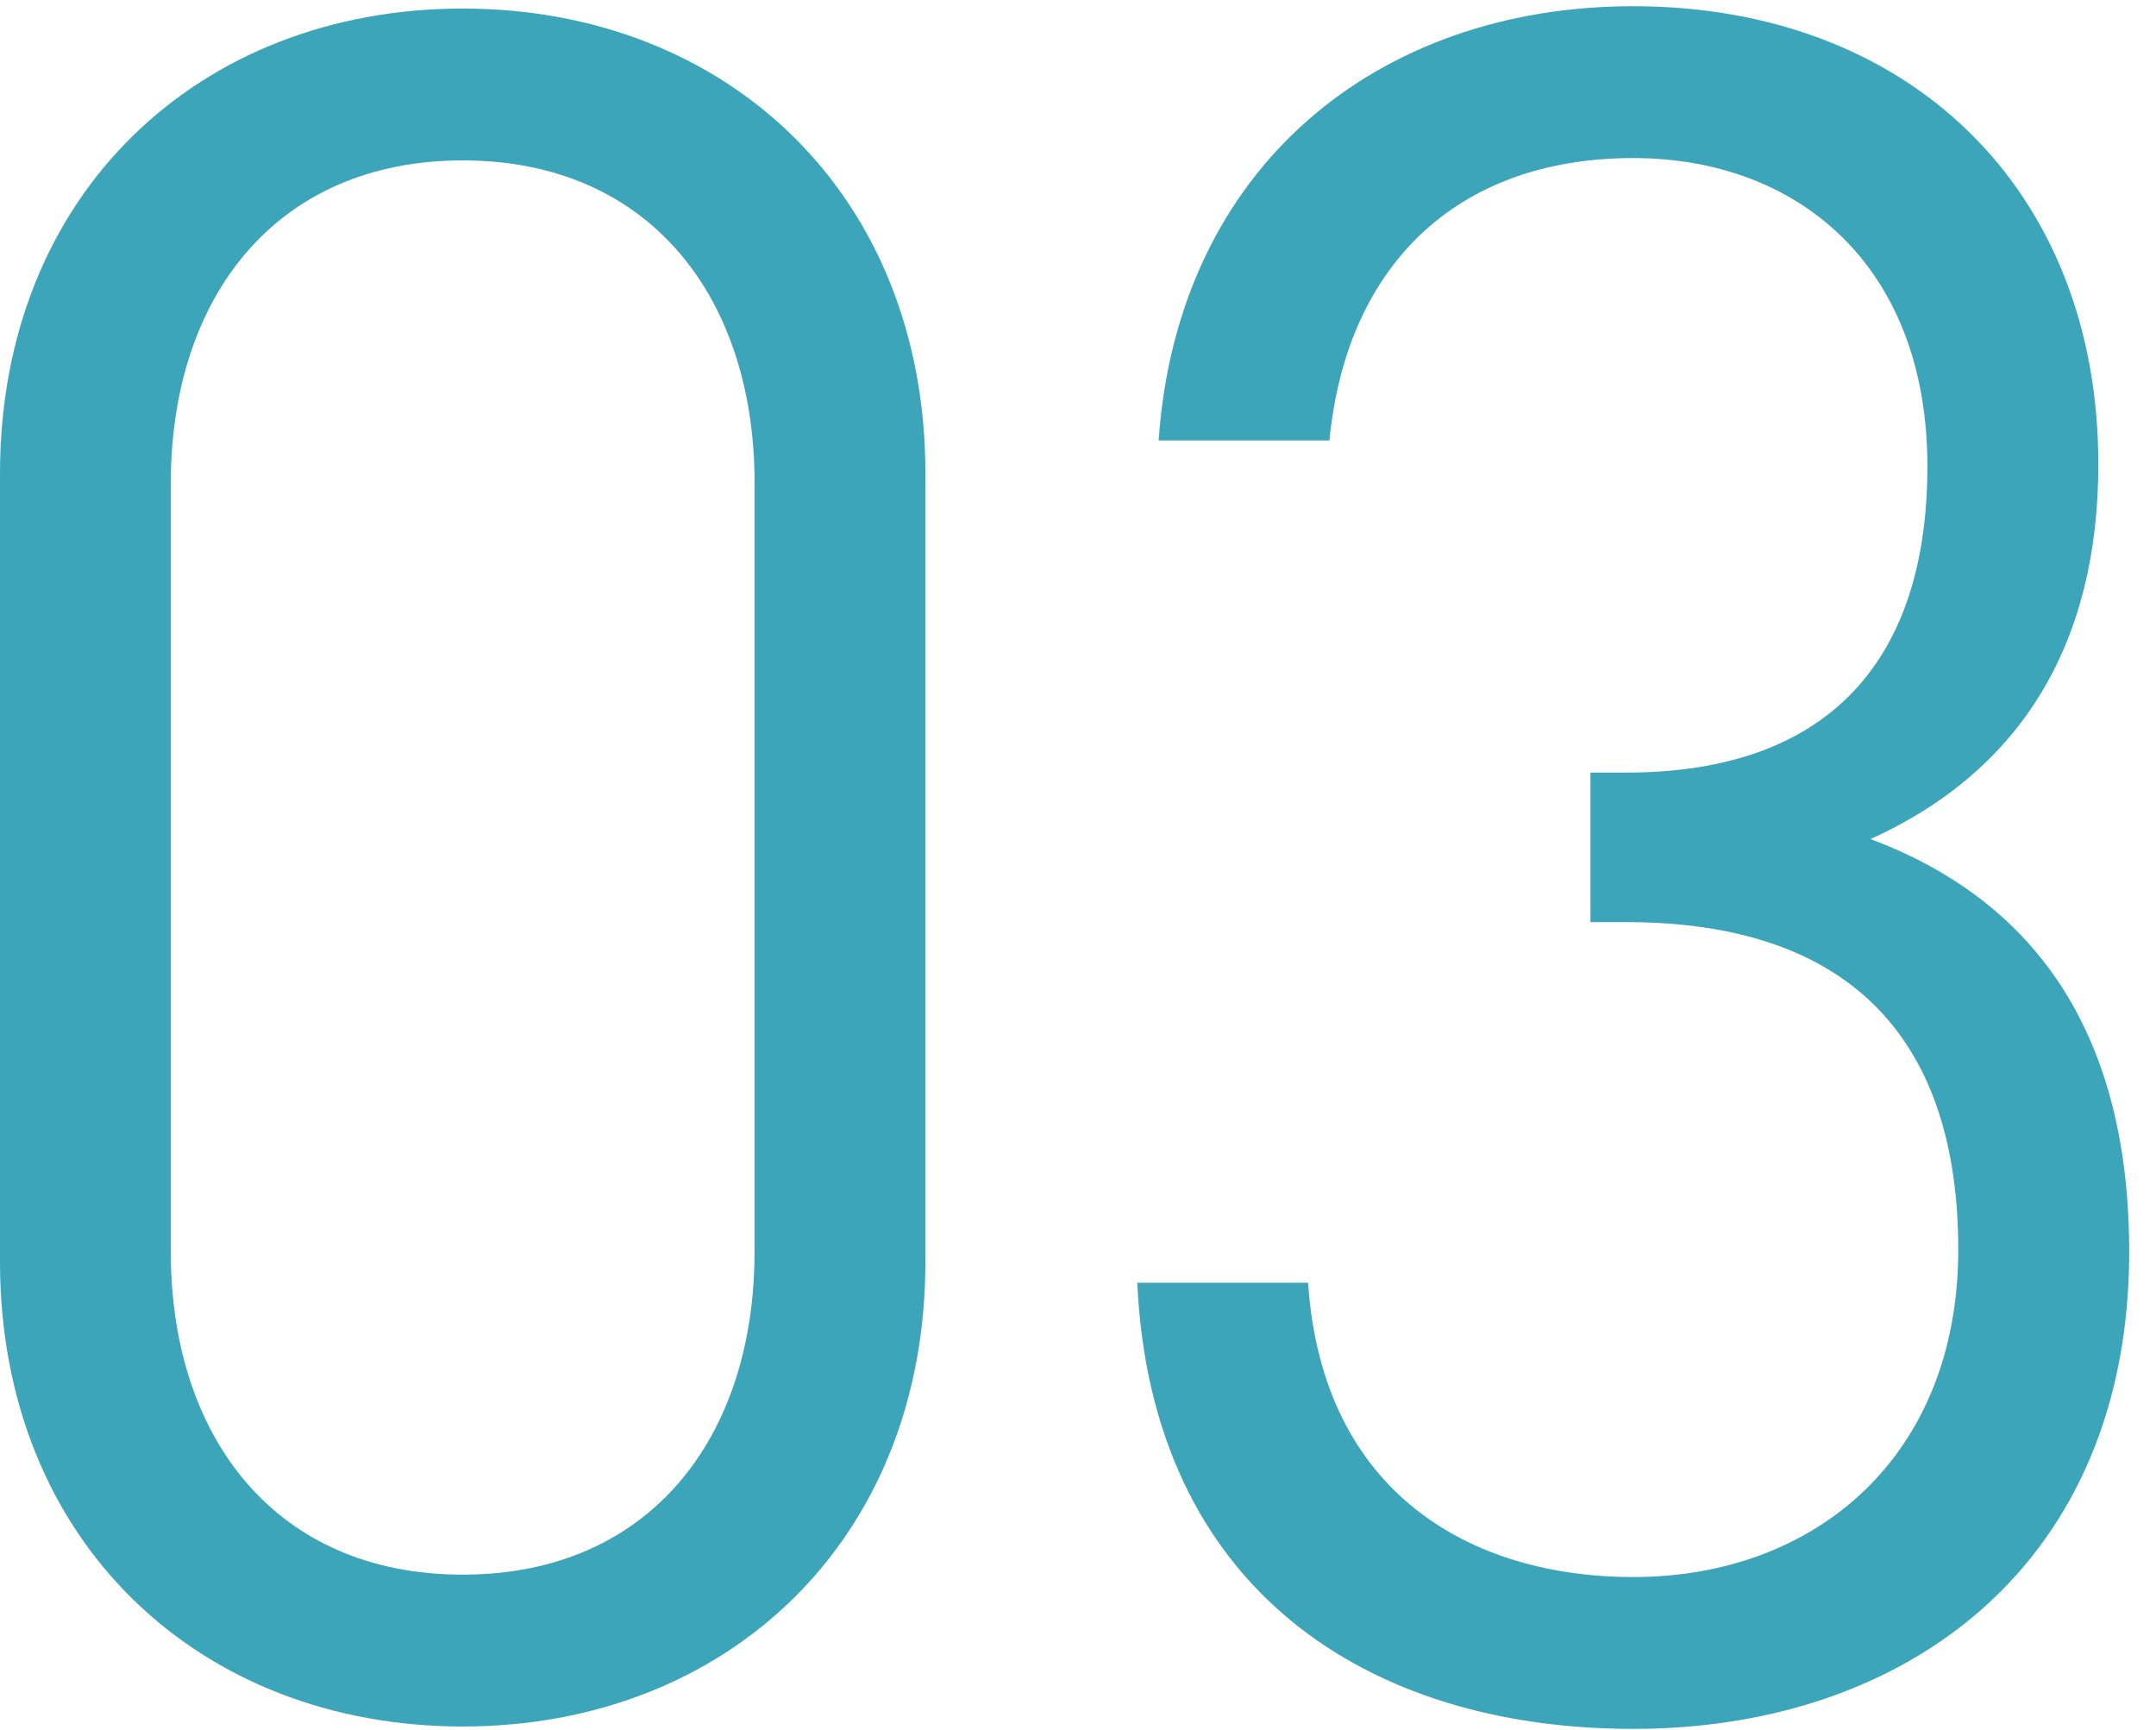
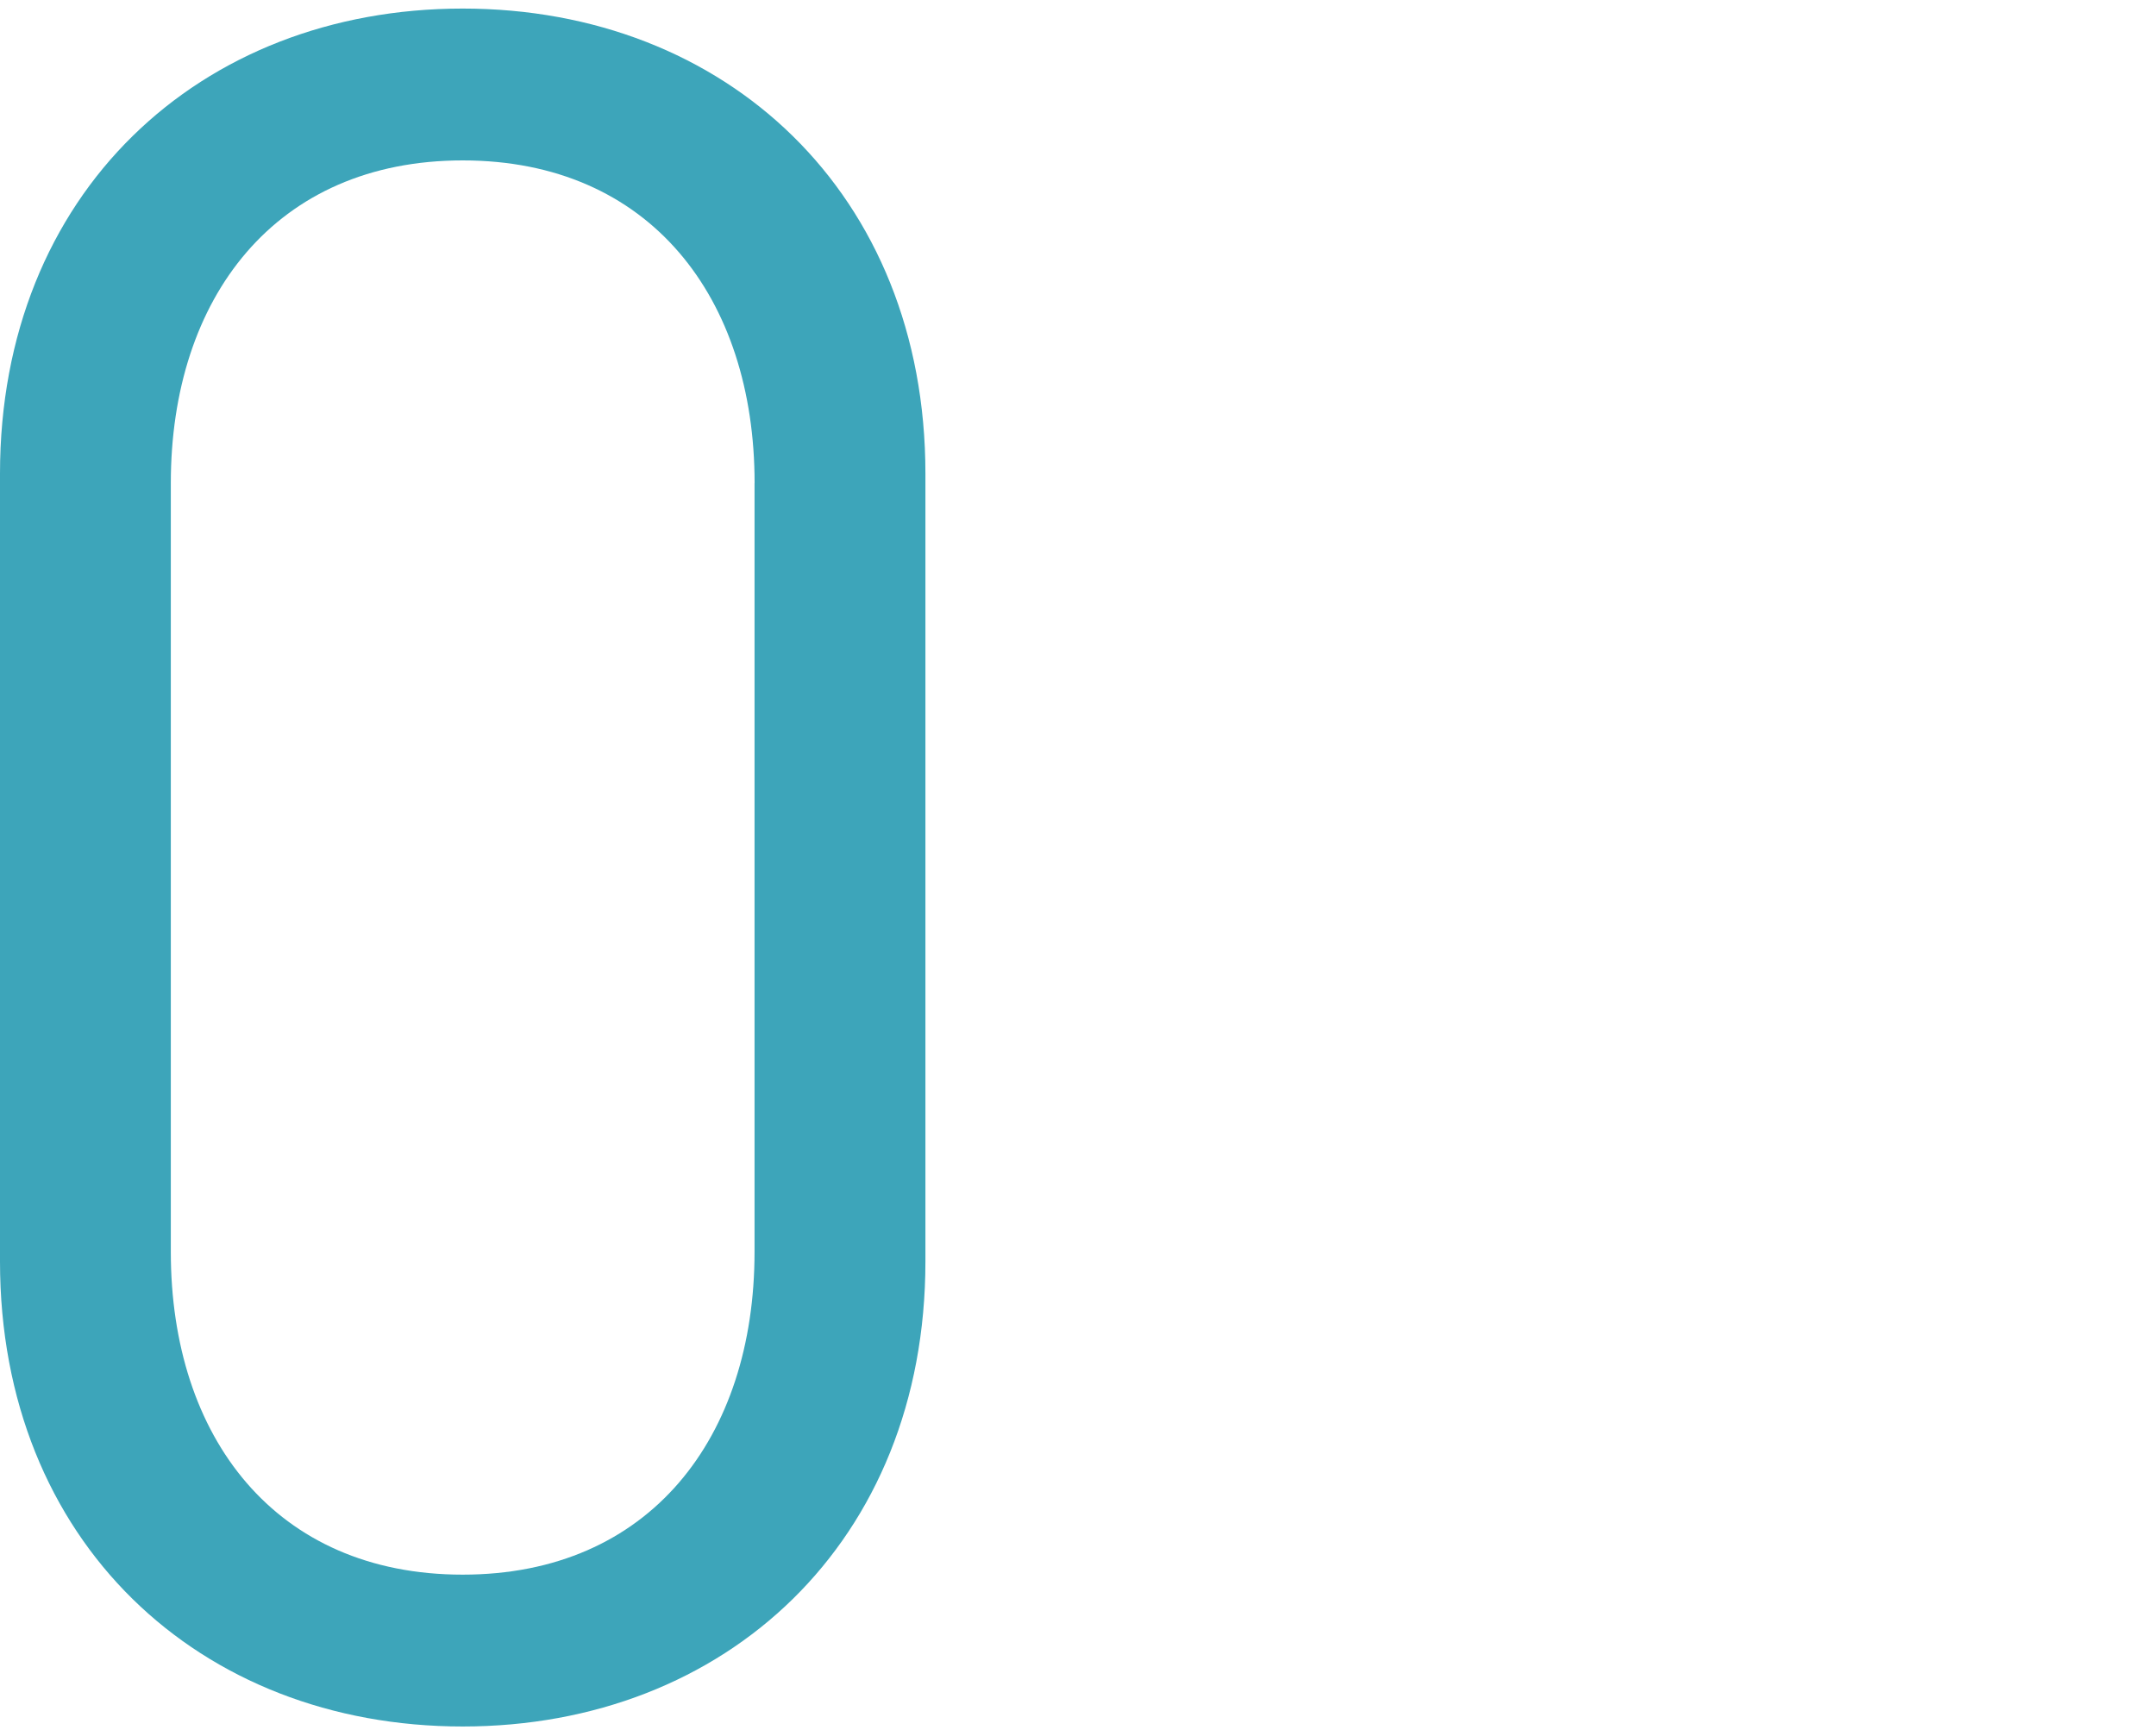
<svg xmlns="http://www.w3.org/2000/svg" version="1.1" id="レイヤー_1" x="0px" y="0px" width="35px" height="28.083px" viewBox="0 0 35 28.083" style="enable-background:new 0 0 35 28.083;" xml:space="preserve">
  <style type="text/css">
	.st0{fill:none;}
	.st1{fill:#3DA5BA;}
</style>
  <rect y="0.083" class="st0" width="35" height="28" />
  <g>
    <path class="st1" d="M7.511,28.027C3.235,28.027,0,25.023,0,20.478V7.689c0-4.545,3.235-7.55,7.511-7.55s7.512,3.004,7.512,7.55   v12.789C15.023,25.023,11.787,28.027,7.511,28.027z M12.25,7.843c0-3.005-1.695-5.239-4.738-5.239S2.773,4.838,2.773,7.843v12.481   c0,3.004,1.695,5.238,4.738,5.238s4.738-2.234,4.738-5.238V7.843z" />
-     <path class="st1" d="M26.513,28.066c-4.314,0-7.82-2.273-8.051-7.242h2.773c0.231,3.428,2.658,4.777,5.278,4.777   c2.966,0,5.277-1.965,5.277-5.316c0-3.313-1.656-5.316-5.393-5.316h-0.578v-2.427h0.578c3.351,0,4.892-1.888,4.892-4.969   c0-3.274-2.118-5.007-4.776-5.007c-2.889,0-4.661,1.772-4.931,4.584h-2.773c0.308-4.43,3.544-7.049,7.705-7.049   c4.468,0,7.55,2.966,7.55,7.434c0,2.889-1.233,4.969-3.698,6.086c2.773,1.04,4.199,3.274,4.199,6.703   C34.563,25.369,30.98,28.066,26.513,28.066z" />
  </g>
</svg>